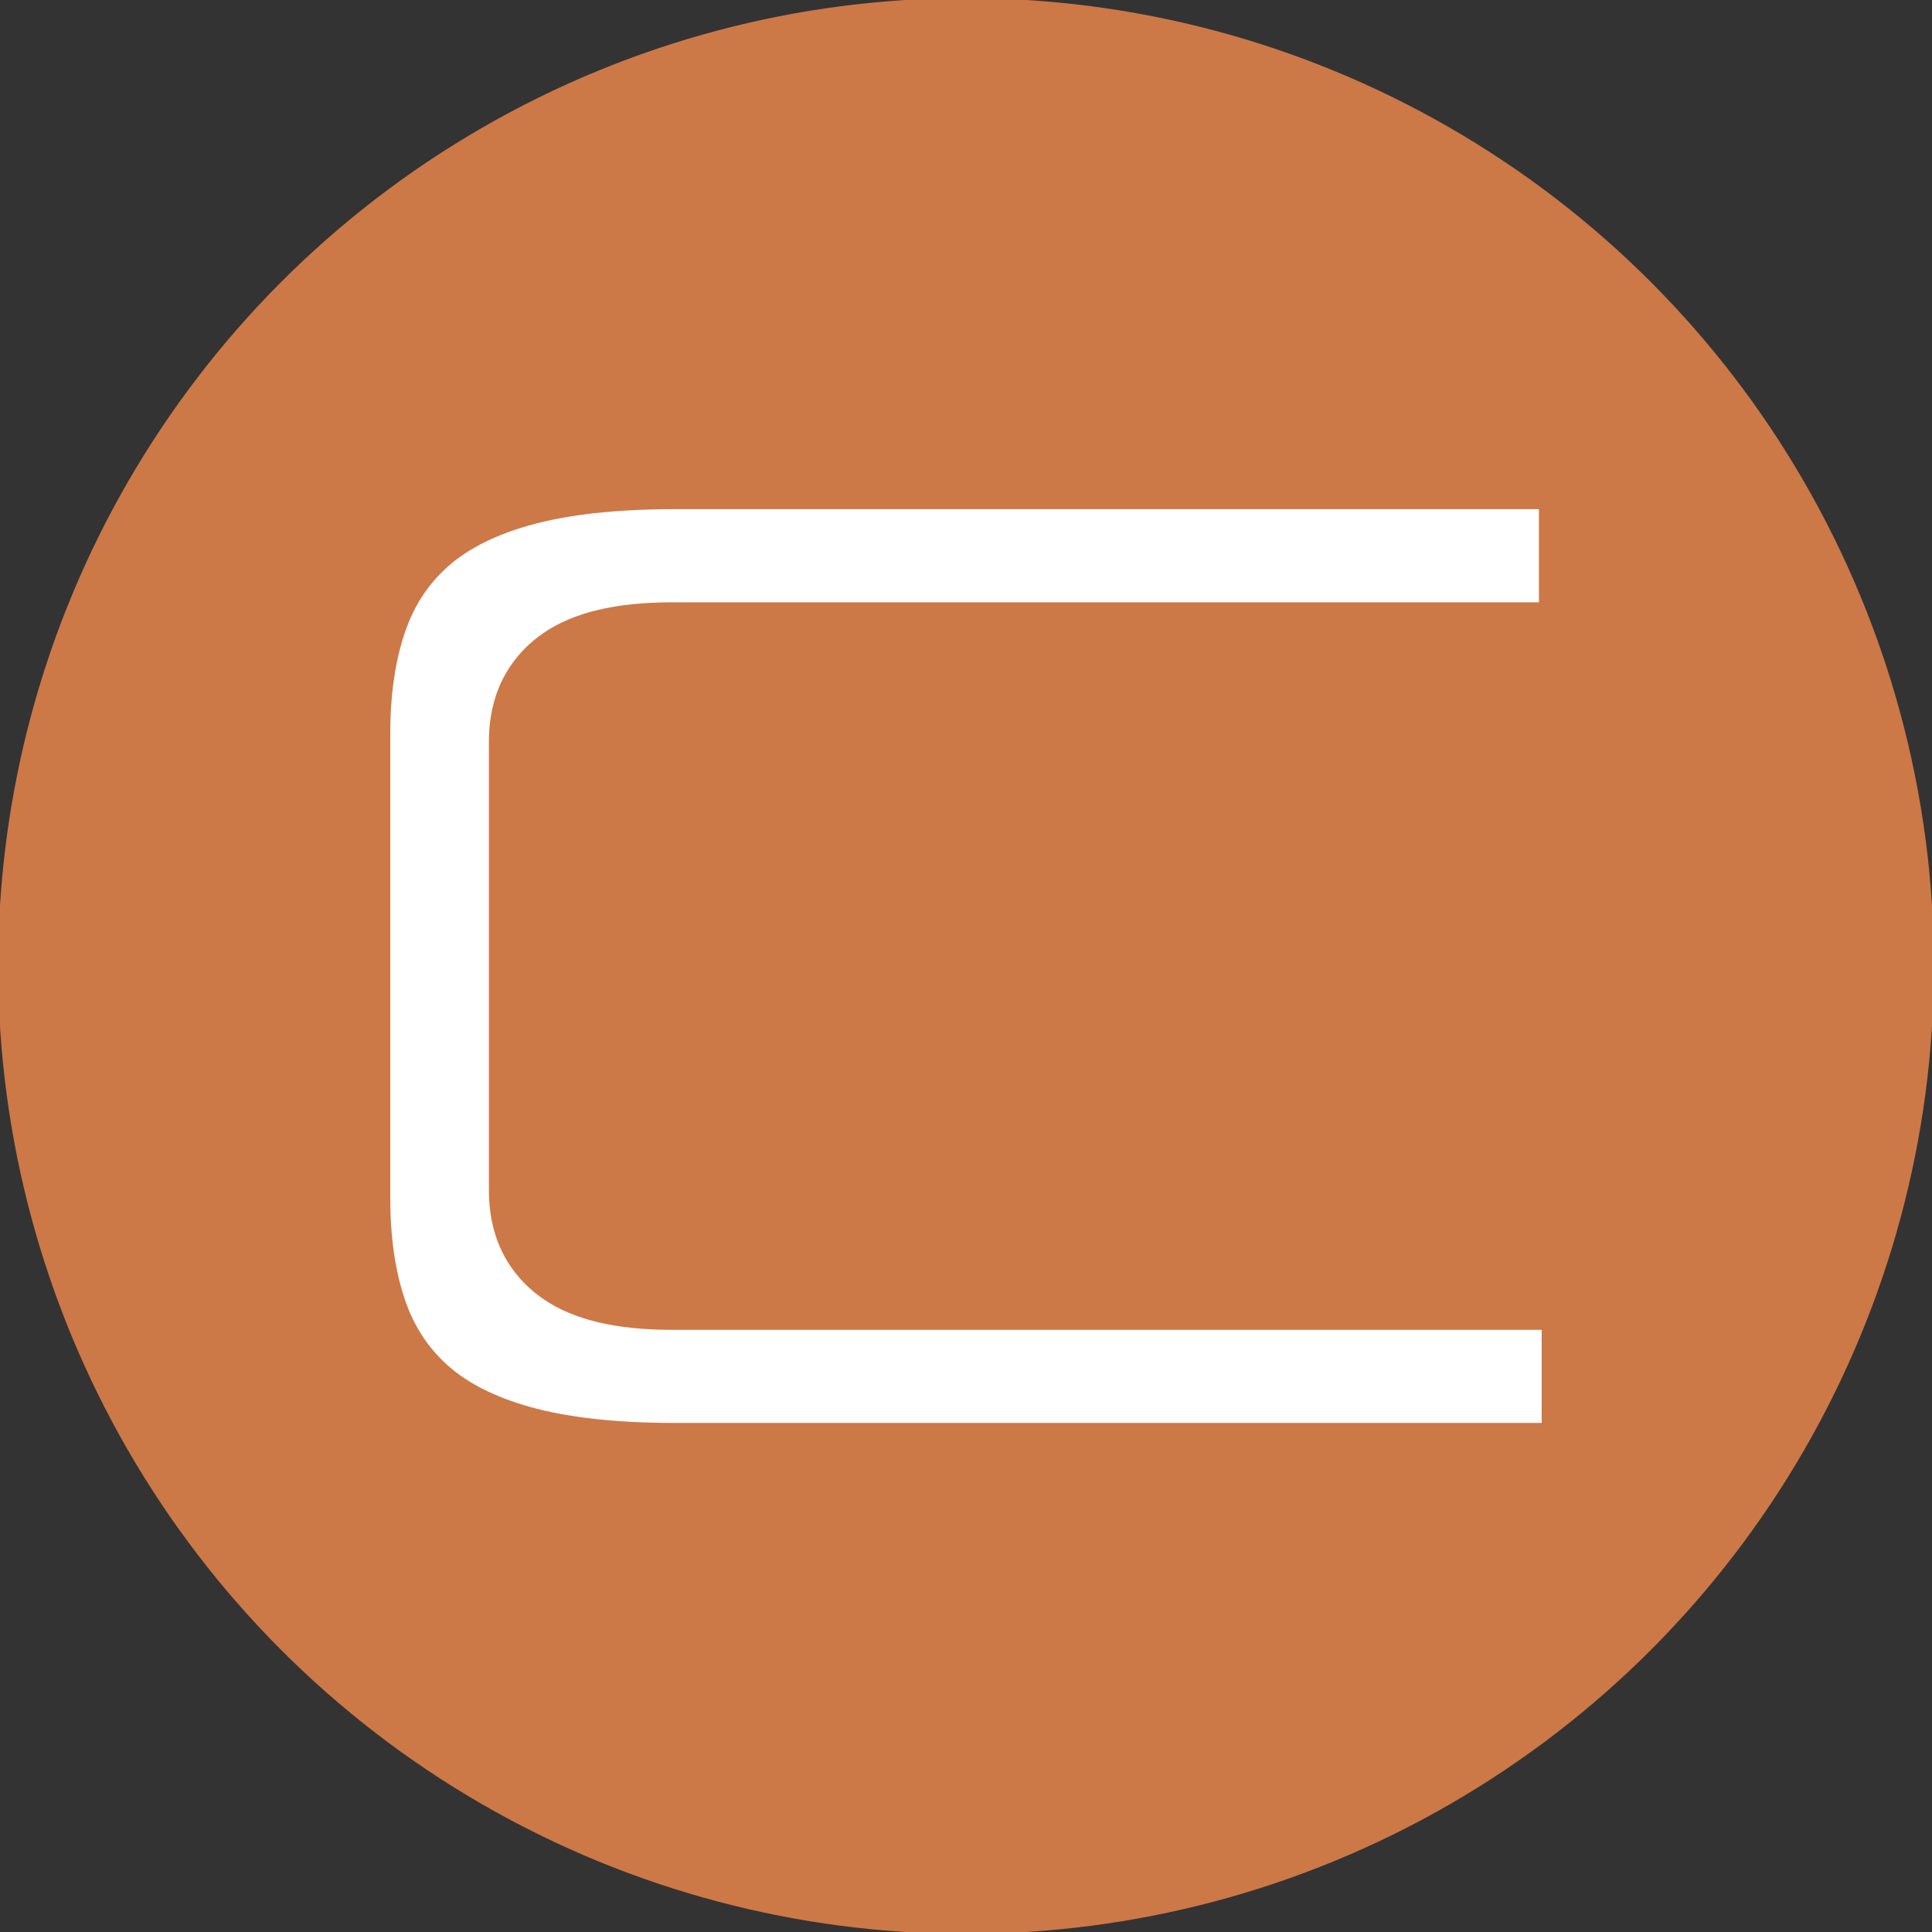
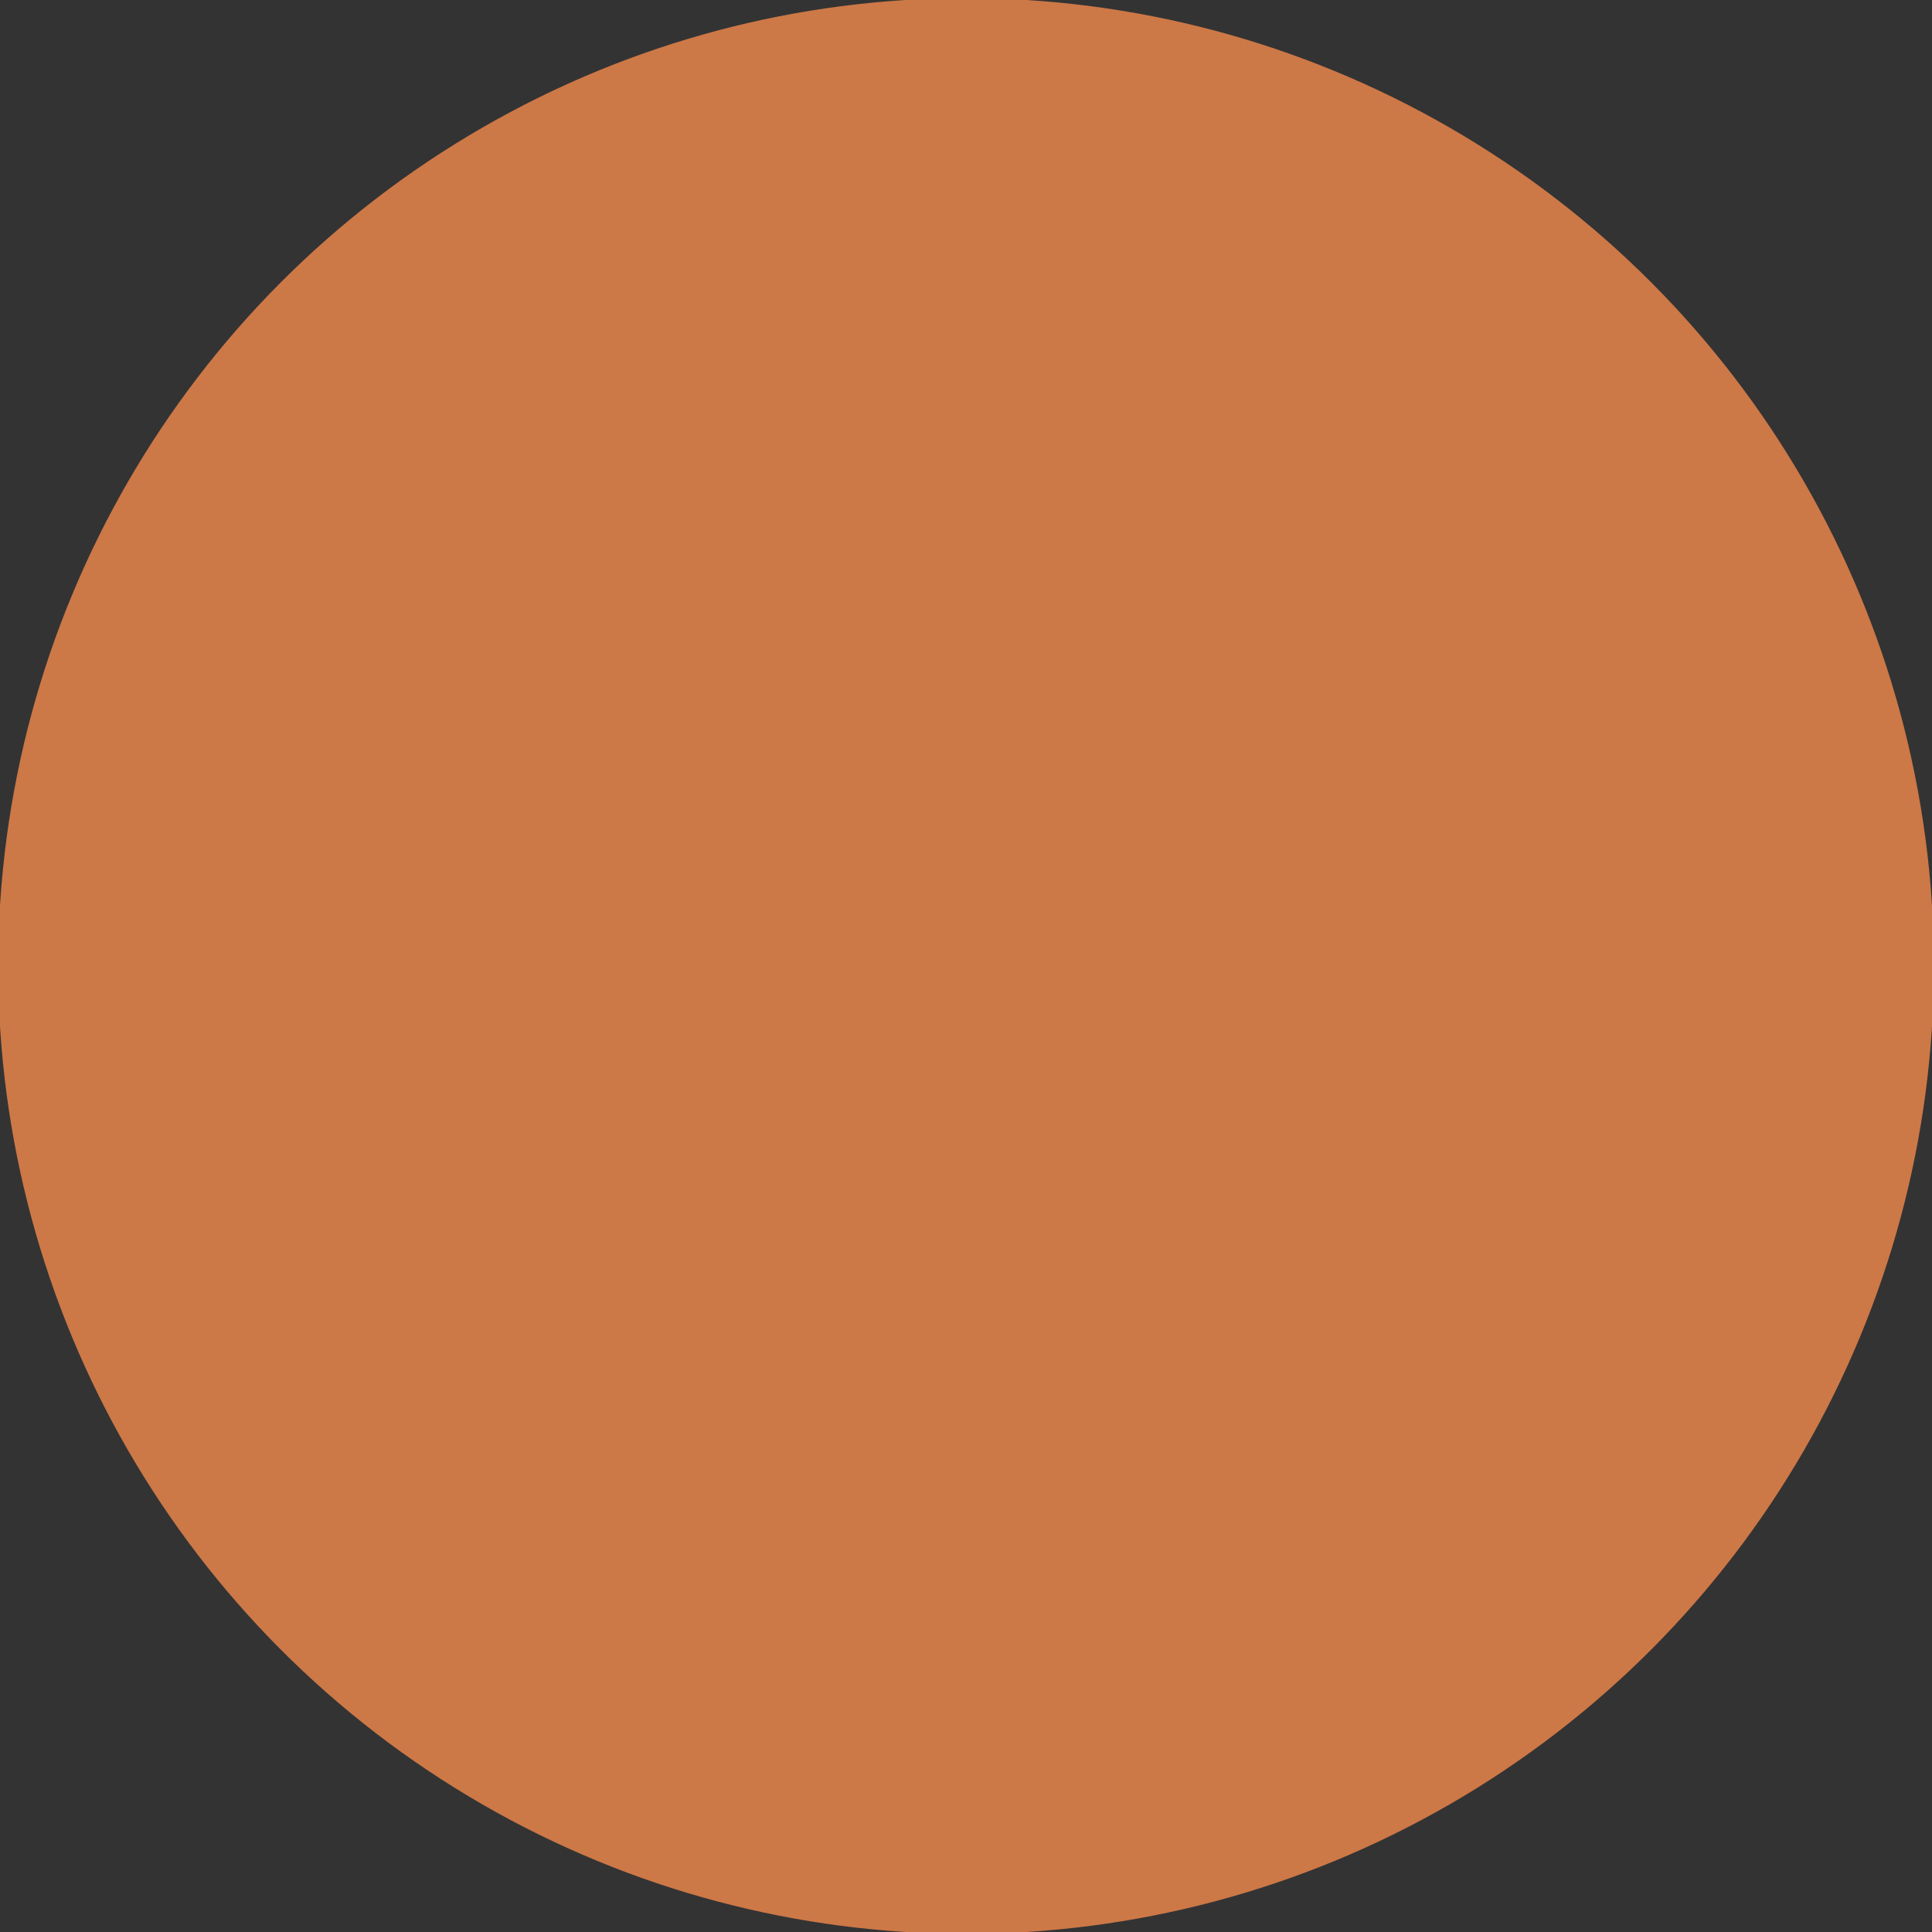
<svg xmlns="http://www.w3.org/2000/svg" id="Calque_1" viewBox="0 0 512 512">
  <rect x="0" y="0" width="512" height="512" fill="#333333" stroke="none" />
  <defs>
    <style>.cls-1{fill:#fff;}.cls-2{fill:#cd7847;stroke:#cd7847;stroke-miterlimit:10;}</style>
  </defs>
  <circle class="cls-2" cx="256" cy="256" r="256" />
-   <path class="cls-1" d="m107.41,167.29c-2.64,7.61-3.98,16.7-3.98,27.02v123.38c0,10.32,1.34,19.41,3.98,27.02,2.39,6.9,6.07,12.5,11.24,17.14,5.3,4.74,12.64,8.43,21.81,11,10.04,2.81,22.86,4.24,38.1,4.24h230v-24.67h-230.37c-15.06,0-26.26-2.68-34.24-8.19-6.55-4.51-14.38-13.16-14.38-28.72v-118.99c0-15.53,7.82-24.19,14.38-28.71,8-5.51,19.2-8.19,34.24-8.19h229.64v-24.68h-229.27c-15.21,0-28.03,1.42-38.11,4.24-9.18,2.57-16.52,6.27-21.8,11-5.18,4.63-8.85,10.23-11.24,17.13Z" />
</svg>